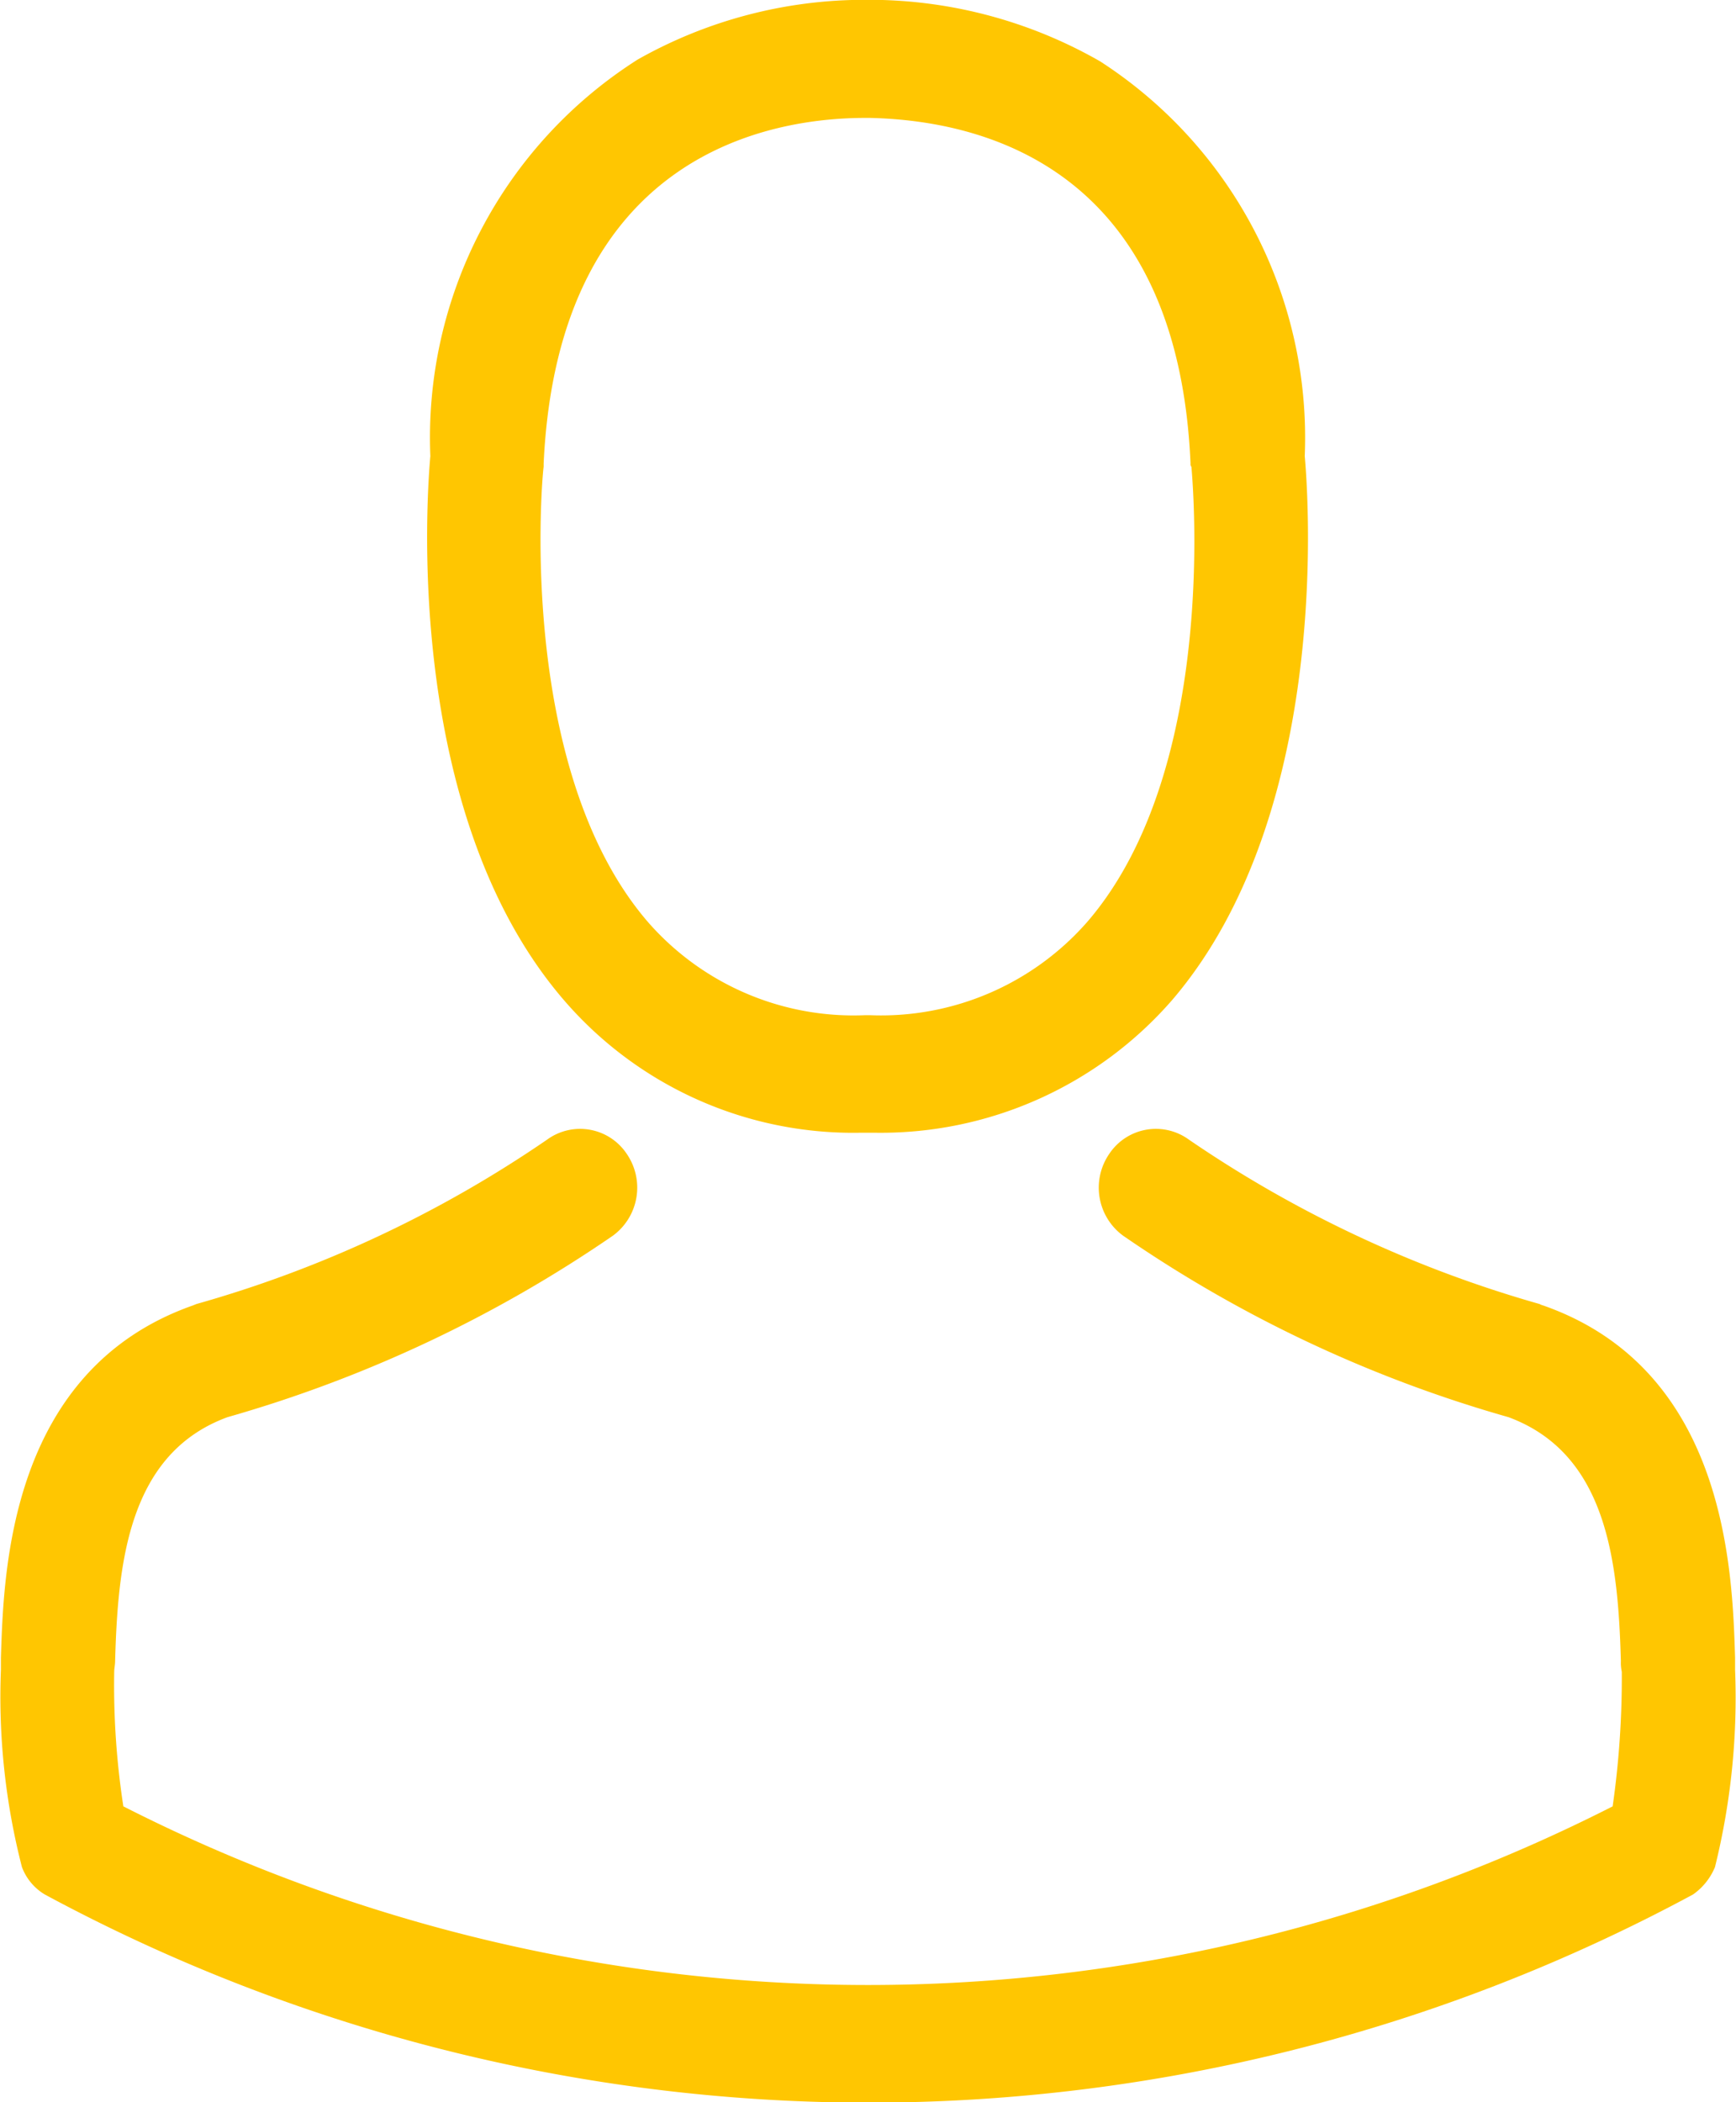
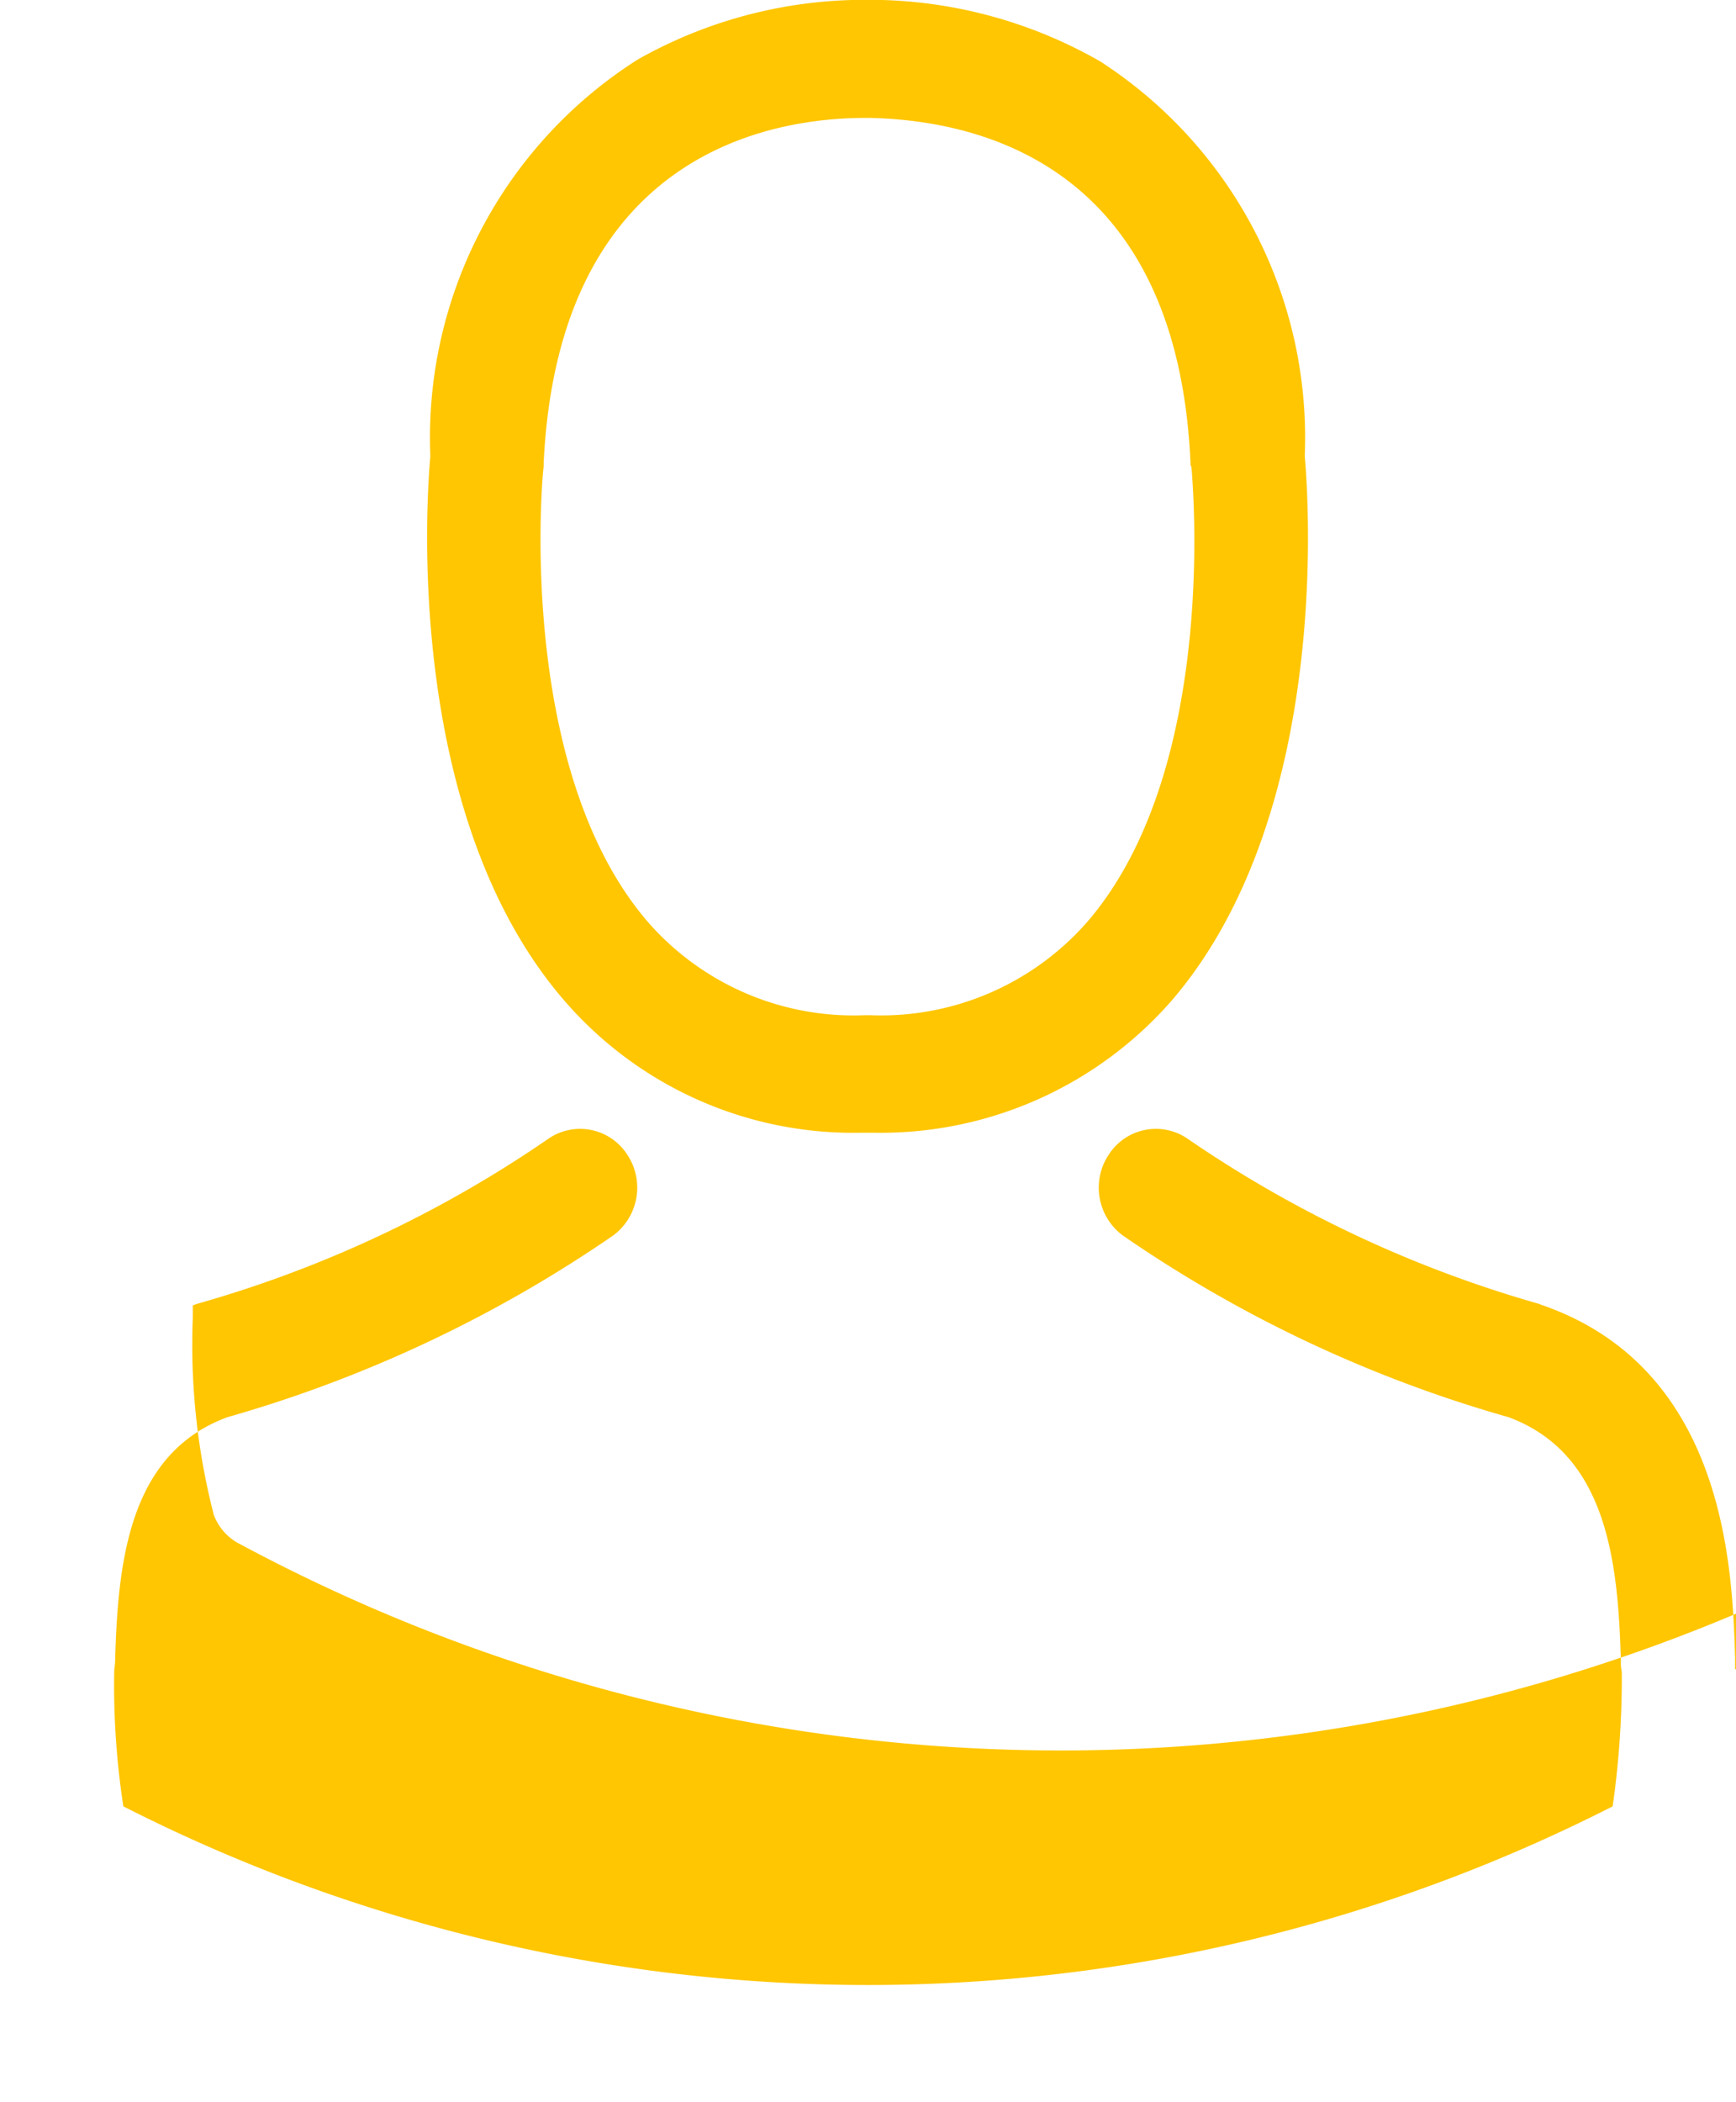
<svg xmlns="http://www.w3.org/2000/svg" width="19" height="23" viewBox="0 0 19 23">
  <defs>
    <style>
      .cls-1 {
        fill: #ffc601;
        fill-rule: evenodd;
      }
    </style>
  </defs>
-   <path class="cls-1" d="M1623.42,356.393h0.15a4.228,4.228,0,0,0,3.26-1.453c1.77-2.068,1.48-5.612,1.45-5.95a4.9,4.9,0,0,0-2.24-4.319,5.087,5.087,0,0,0-2.49-.673h-0.08a5.051,5.051,0,0,0-2.49.653,4.9,4.9,0,0,0-2.27,4.339c-0.03.338-.32,3.882,1.46,5.95A4.177,4.177,0,0,0,1623.42,356.393Zm-3.47-7.285v-0.037c0.16-3.413,2.51-3.781,3.52-3.781h0.05c1.25,0.028,3.37.552,3.51,3.781a0.048,0.048,0,0,0,.01.037c0,0.035.33,3.274-1.14,4.978a3,3,0,0,1-2.38,1.021h-0.05a2.989,2.989,0,0,1-2.38-1.021C1619.63,352.39,1619.94,349.138,1619.95,349.108Zm13.04,13.162v-0.135c-0.03-.942-0.09-3.147-2.1-3.852a0.167,0.167,0,0,1-.04-0.016,13.143,13.143,0,0,1-3.84-1.8,0.613,0.613,0,0,0-.87.158,0.652,0.652,0,0,0,.15.893,14.3,14.3,0,0,0,4.22,1.987c1.08,0.4,1.2,1.582,1.23,2.669a0.455,0.455,0,0,0,.01.117,9.908,9.908,0,0,1-.1,1.472,17.969,17.969,0,0,1-16.3,0,8.727,8.727,0,0,1-.1-1.471c0-.038.01-0.076,0.01-0.121,0.03-1.084.15-2.27,1.23-2.666a14.411,14.411,0,0,0,4.22-1.987,0.652,0.652,0,0,0,.15-0.893,0.613,0.613,0,0,0-.87-0.158,13.034,13.034,0,0,1-3.84,1.8l-0.04.016c-2.01.709-2.07,2.914-2.1,3.853v0.133a7.469,7.469,0,0,0,.23,2.158,0.59,0.59,0,0,0,.25.3,19,19,0,0,0,18.04,0,0.686,0.686,0,0,0,.24-0.3A7.711,7.711,0,0,0,1632.99,362.27Z" transform="translate(-1614 -344)" />
+   <path class="cls-1" d="M1623.42,356.393h0.15a4.228,4.228,0,0,0,3.26-1.453c1.77-2.068,1.48-5.612,1.45-5.95a4.9,4.9,0,0,0-2.24-4.319,5.087,5.087,0,0,0-2.49-.673h-0.08a5.051,5.051,0,0,0-2.49.653,4.9,4.9,0,0,0-2.27,4.339c-0.03.338-.32,3.882,1.46,5.95A4.177,4.177,0,0,0,1623.42,356.393Zm-3.47-7.285v-0.037c0.16-3.413,2.51-3.781,3.52-3.781h0.05c1.25,0.028,3.37.552,3.51,3.781a0.048,0.048,0,0,0,.01.037c0,0.035.33,3.274-1.14,4.978a3,3,0,0,1-2.38,1.021h-0.05a2.989,2.989,0,0,1-2.38-1.021C1619.63,352.39,1619.94,349.138,1619.95,349.108Zm13.04,13.162v-0.135c-0.03-.942-0.09-3.147-2.1-3.852a0.167,0.167,0,0,1-.04-0.016,13.143,13.143,0,0,1-3.84-1.8,0.613,0.613,0,0,0-.87.158,0.652,0.652,0,0,0,.15.893,14.3,14.3,0,0,0,4.22,1.987c1.08,0.4,1.2,1.582,1.23,2.669a0.455,0.455,0,0,0,.01.117,9.908,9.908,0,0,1-.1,1.472,17.969,17.969,0,0,1-16.3,0,8.727,8.727,0,0,1-.1-1.471c0-.038.01-0.076,0.01-0.121,0.03-1.084.15-2.27,1.23-2.666a14.411,14.411,0,0,0,4.22-1.987,0.652,0.652,0,0,0,.15-0.893,0.613,0.613,0,0,0-.87-0.158,13.034,13.034,0,0,1-3.84,1.8l-0.04.016v0.133a7.469,7.469,0,0,0,.23,2.158,0.59,0.59,0,0,0,.25.3,19,19,0,0,0,18.04,0,0.686,0.686,0,0,0,.24-0.3A7.711,7.711,0,0,0,1632.99,362.27Z" transform="translate(-1614 -344)" />
</svg>